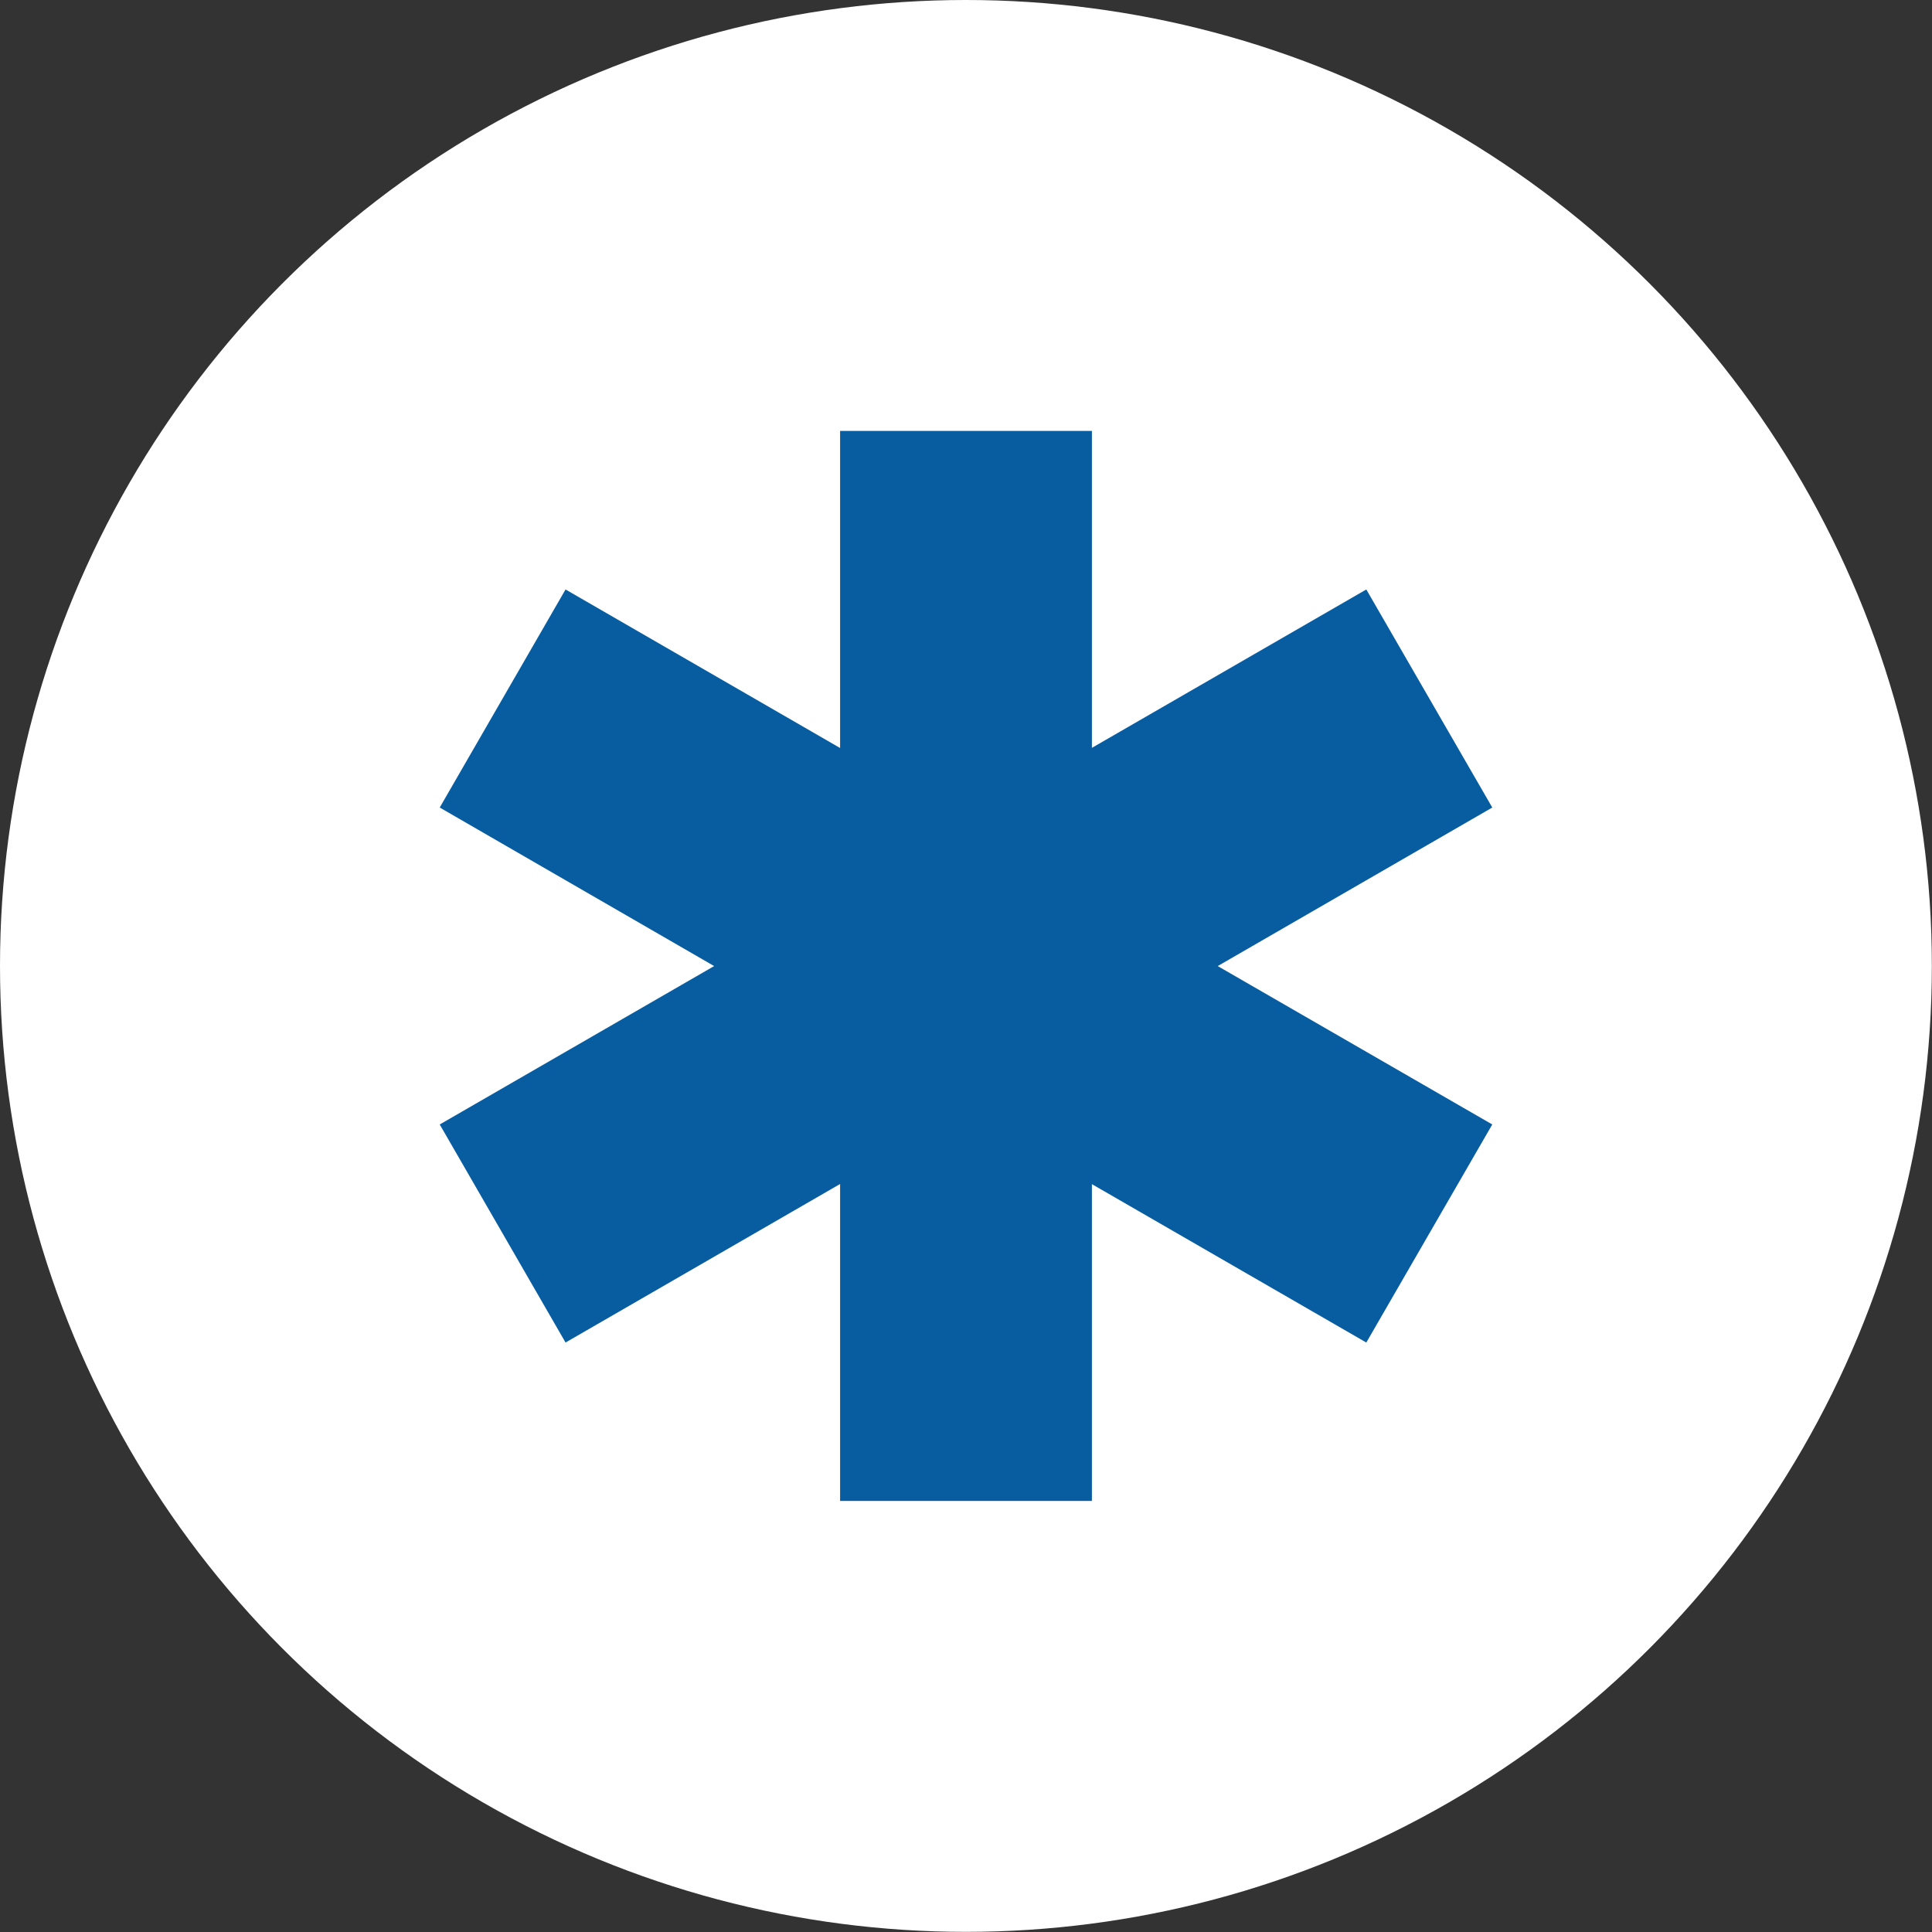
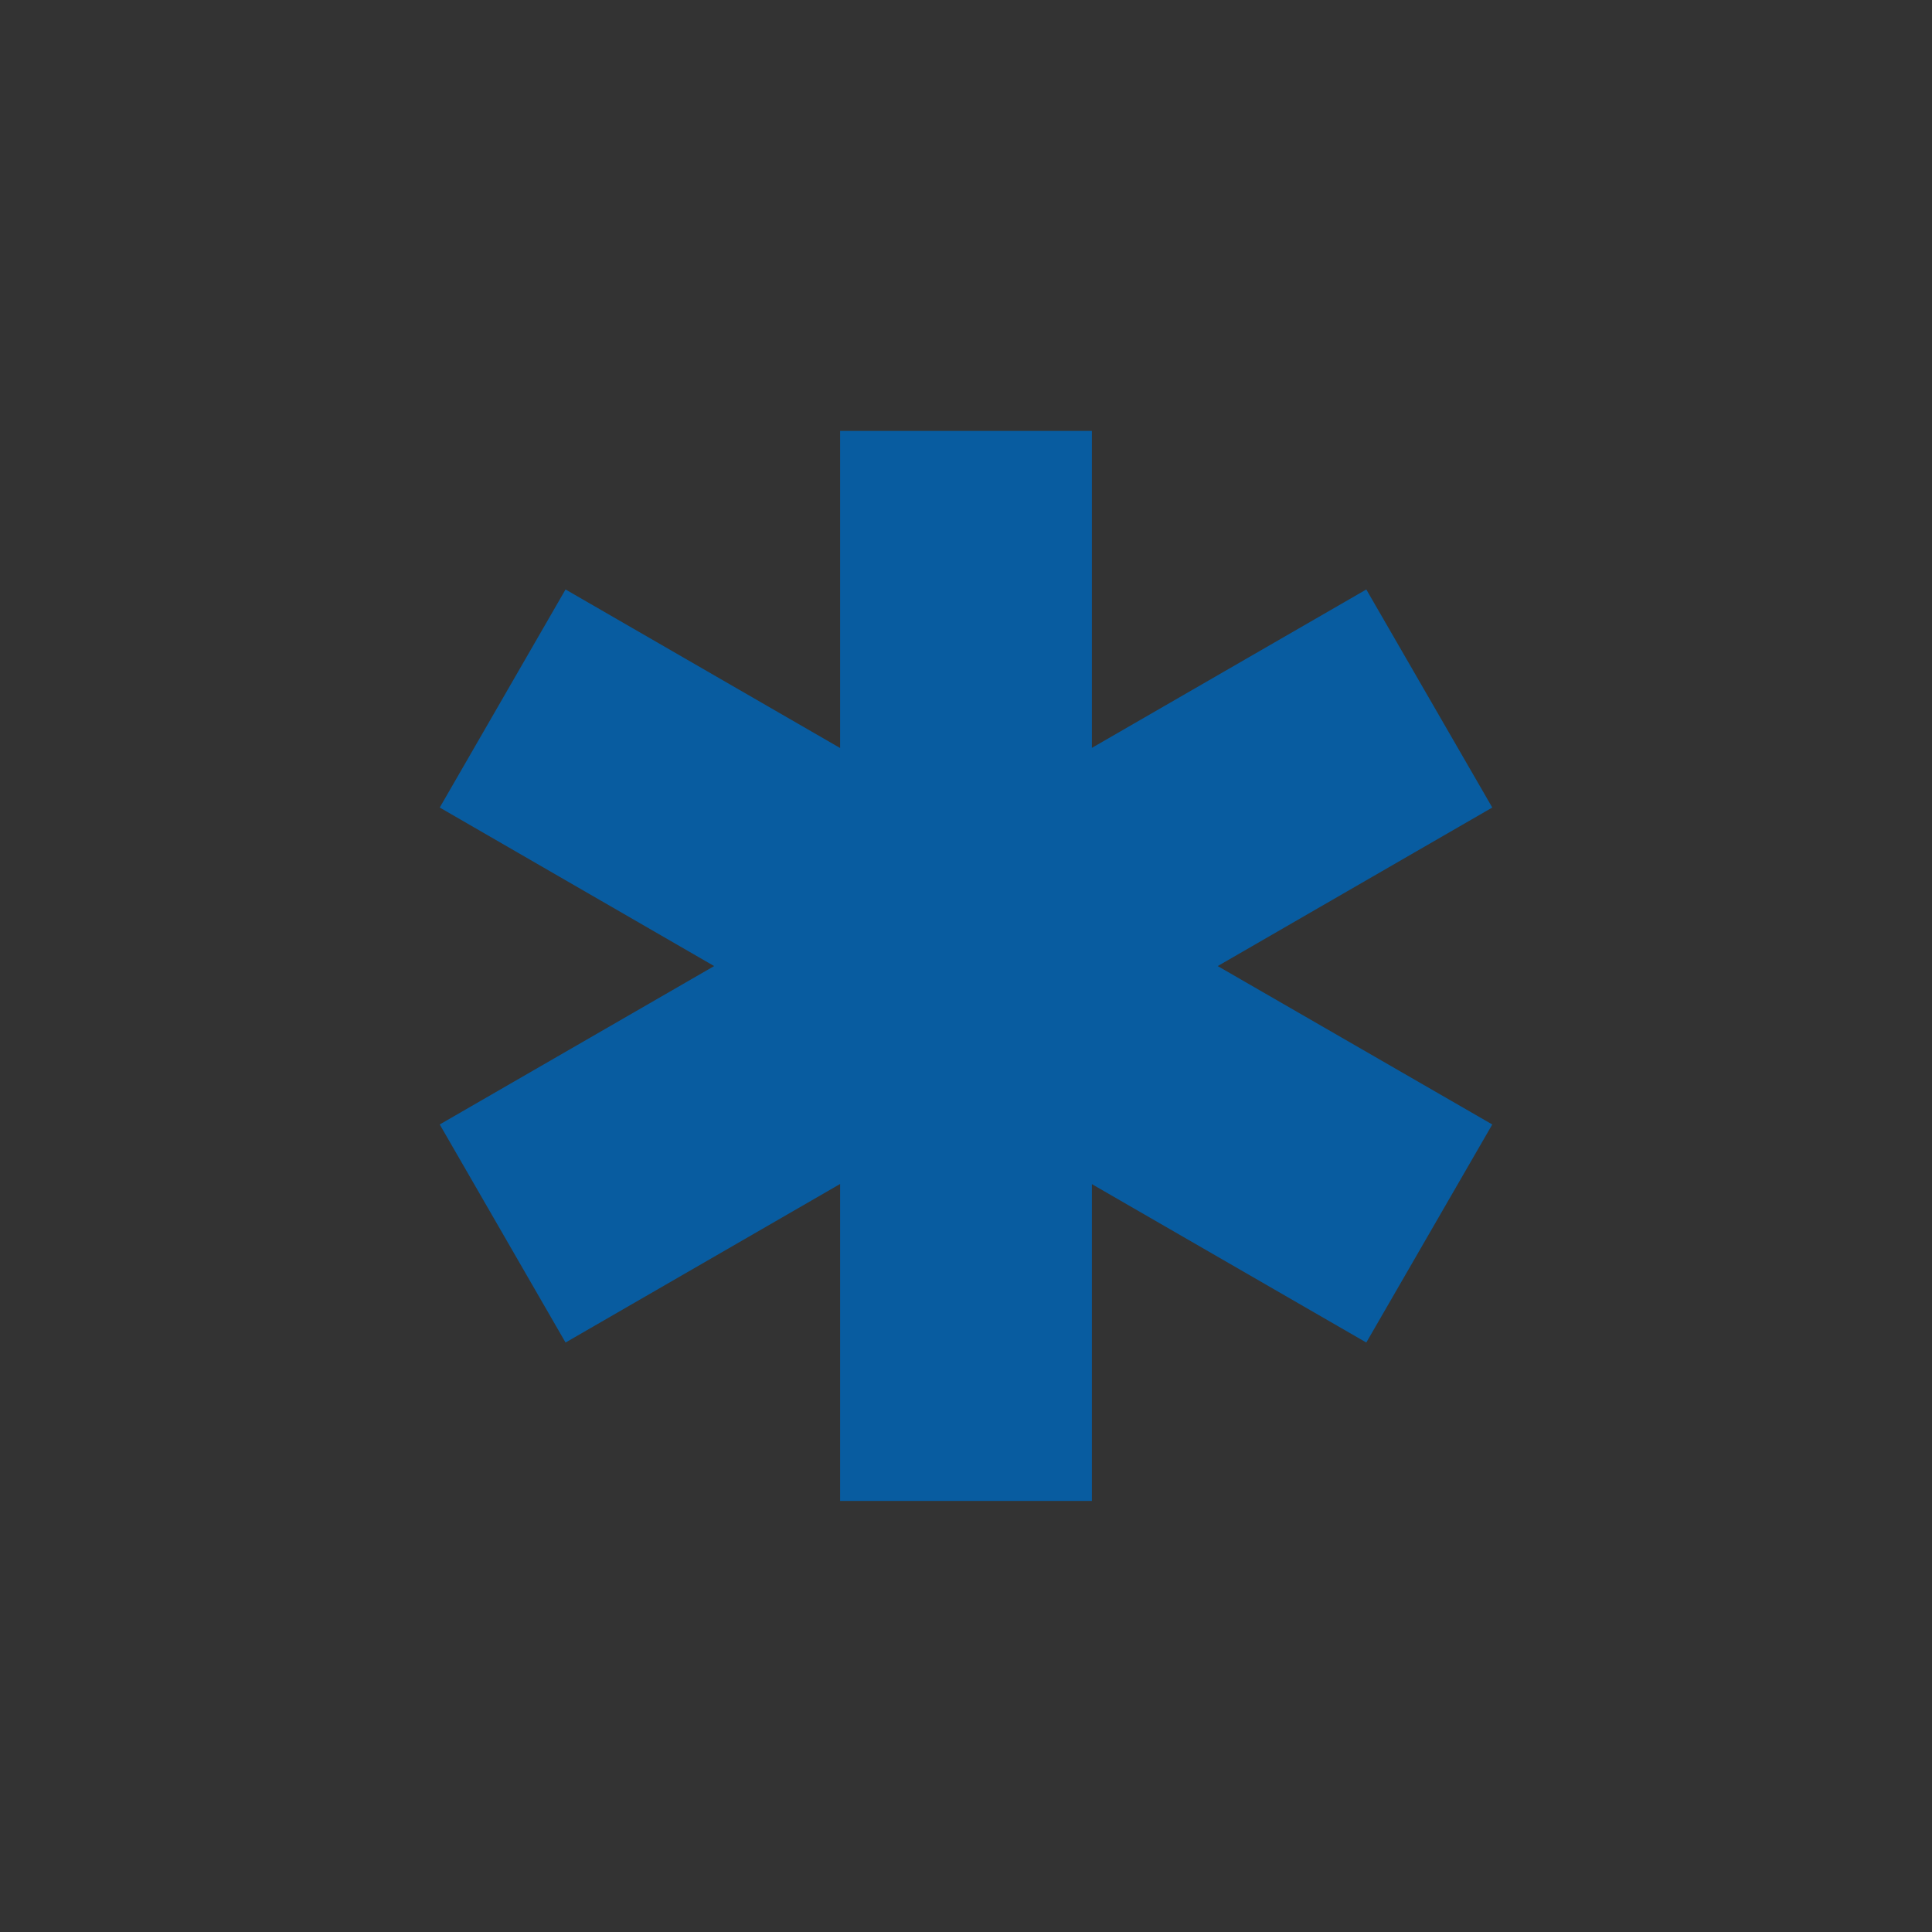
<svg xmlns="http://www.w3.org/2000/svg" id="Calque_2" data-name="Calque 2" viewBox="0 0 134.05 134.05">
  <rect x="0" y="0" width="134.05" height="134.05" fill="#333333" stroke="none" />
  <defs>
    <style>      .cls-1 {        fill: #fff;      }      .cls-2 {        fill: #085ca0;        fill-rule: evenodd;      }    </style>
  </defs>
  <g id="Calque_1-2" data-name="Calque 1">
    <g>
-       <circle class="cls-1" cx="67.02" cy="67.02" r="67.02" />
      <polygon class="cls-2" points="84.49 67.03 103.54 78.02 94.8 93.15 75.76 82.16 75.76 104.14 58.29 104.14 58.29 82.15 39.24 93.15 30.51 78.02 49.55 67.03 30.51 56.03 39.24 40.9 58.29 51.9 58.29 29.9 75.76 29.9 75.76 51.89 94.8 40.9 103.54 56.03 84.49 67.03" />
    </g>
  </g>
</svg>